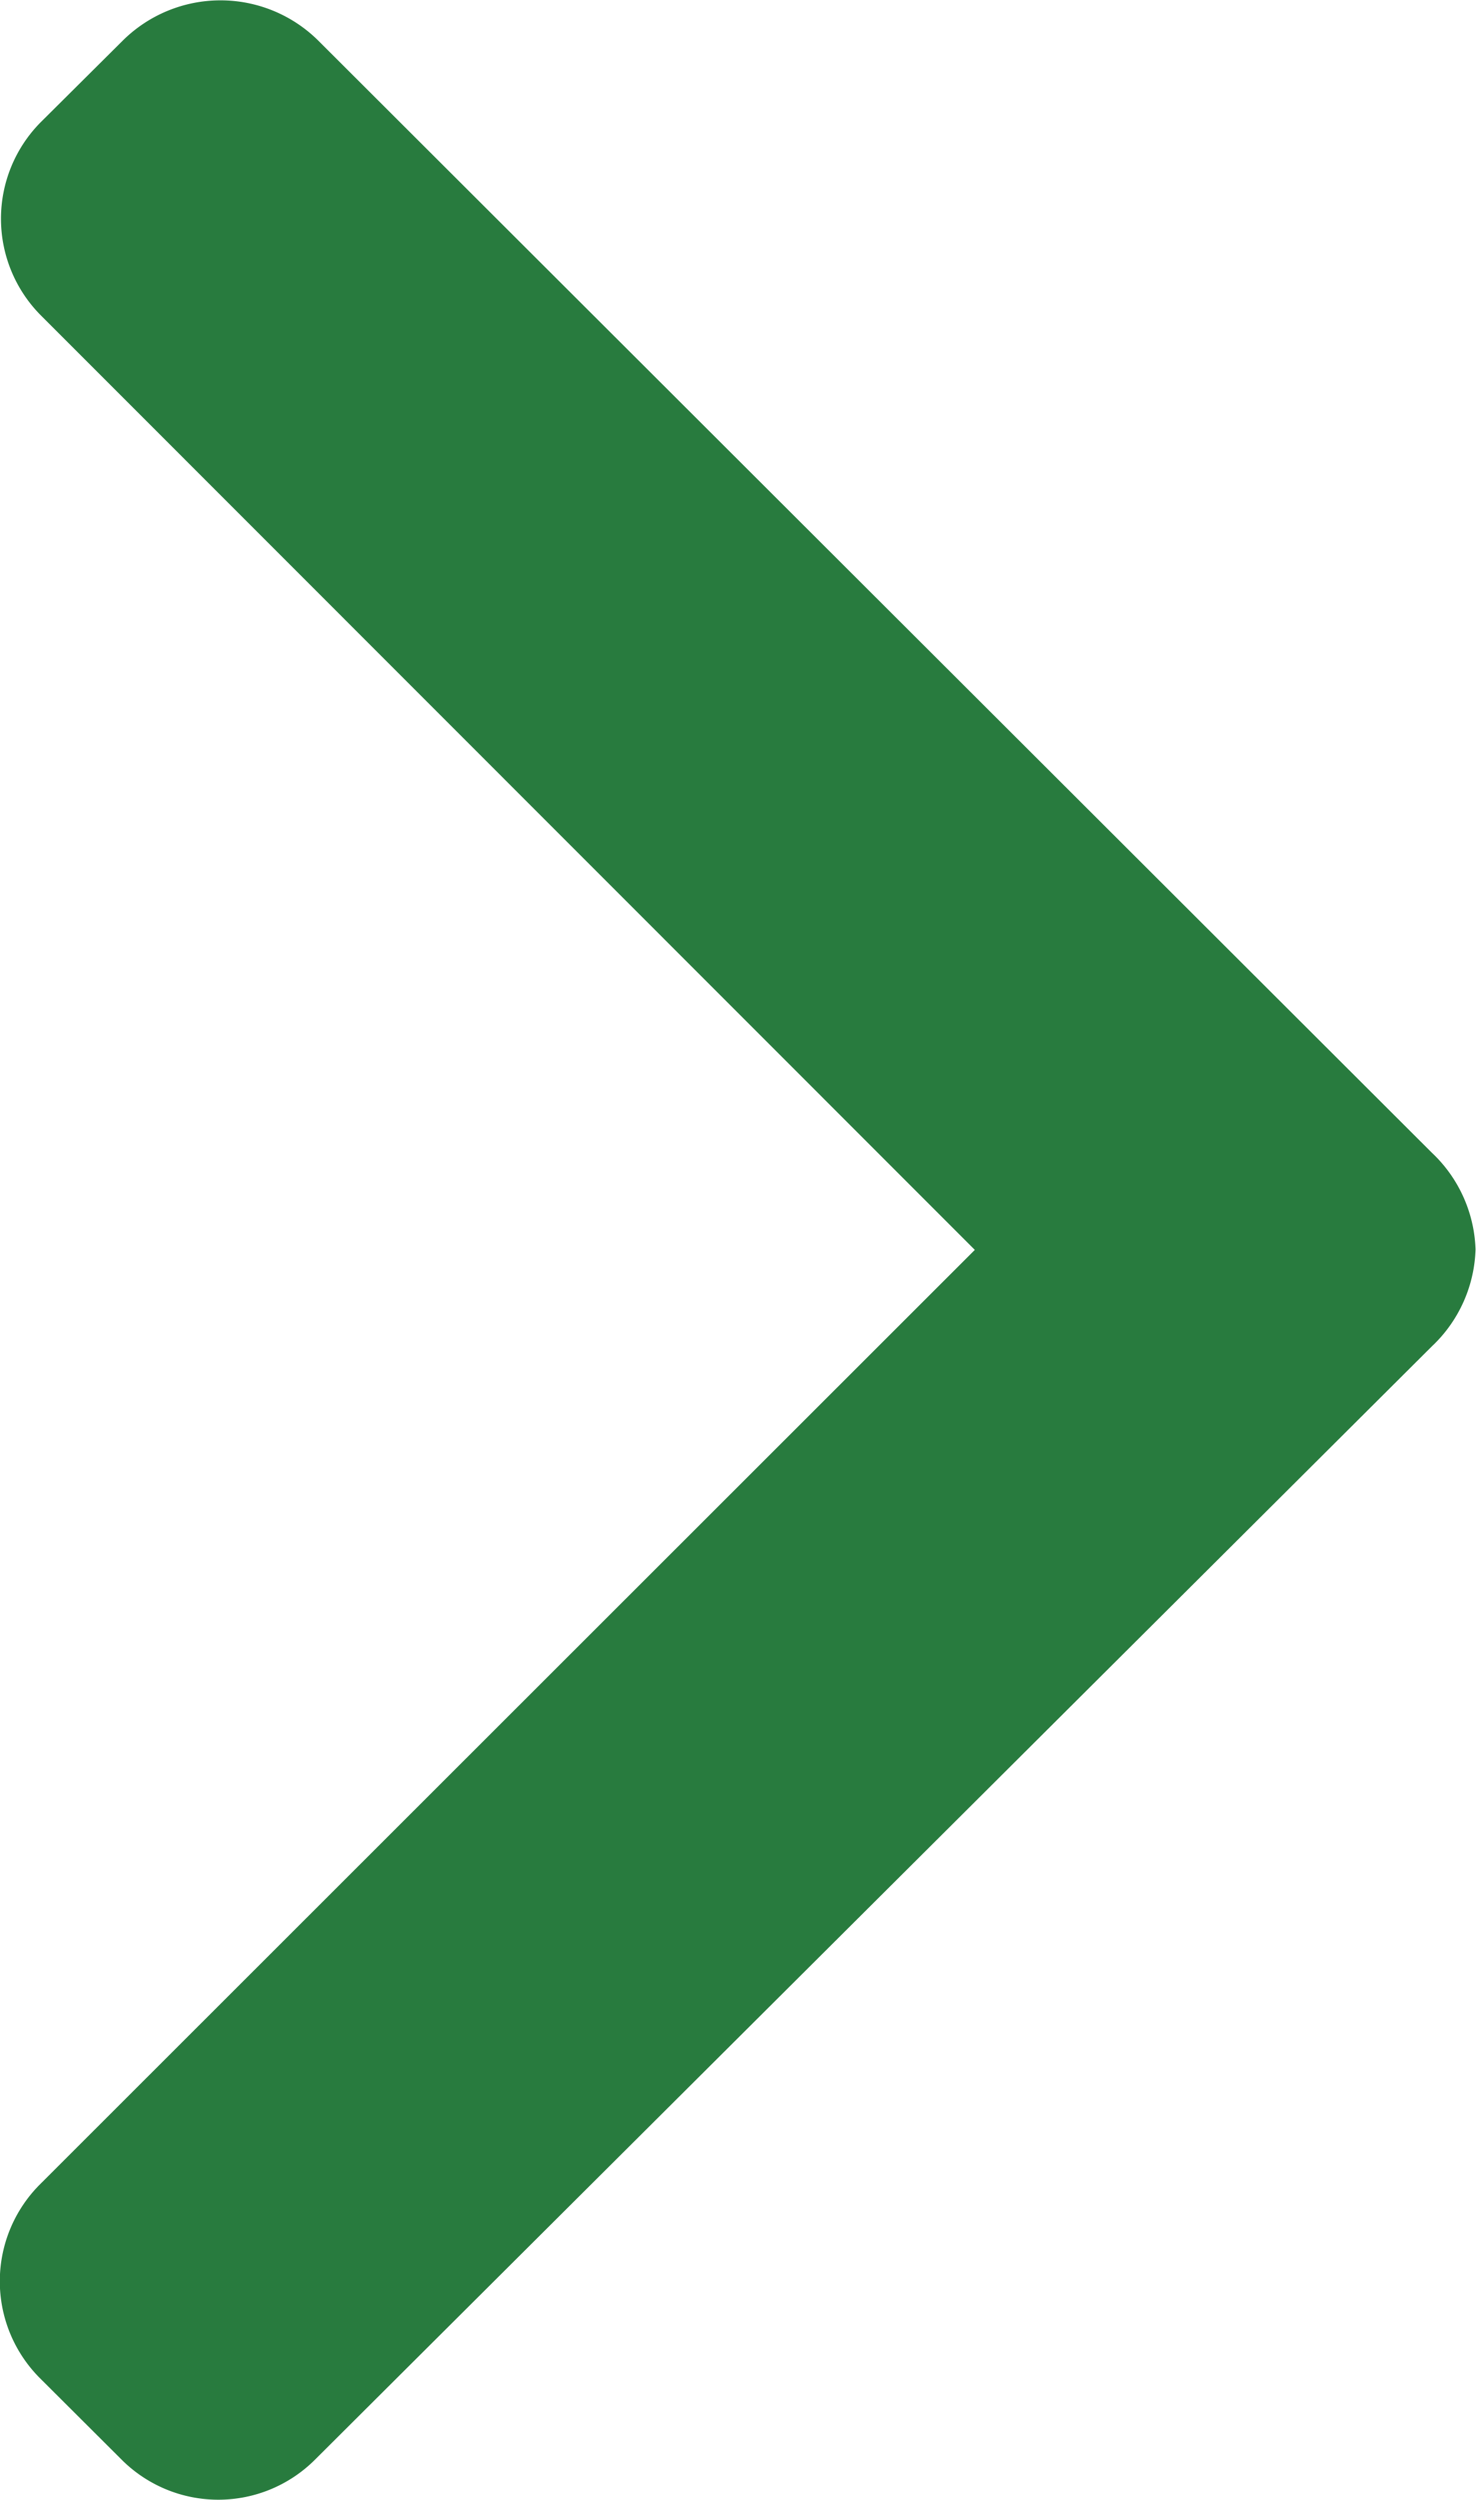
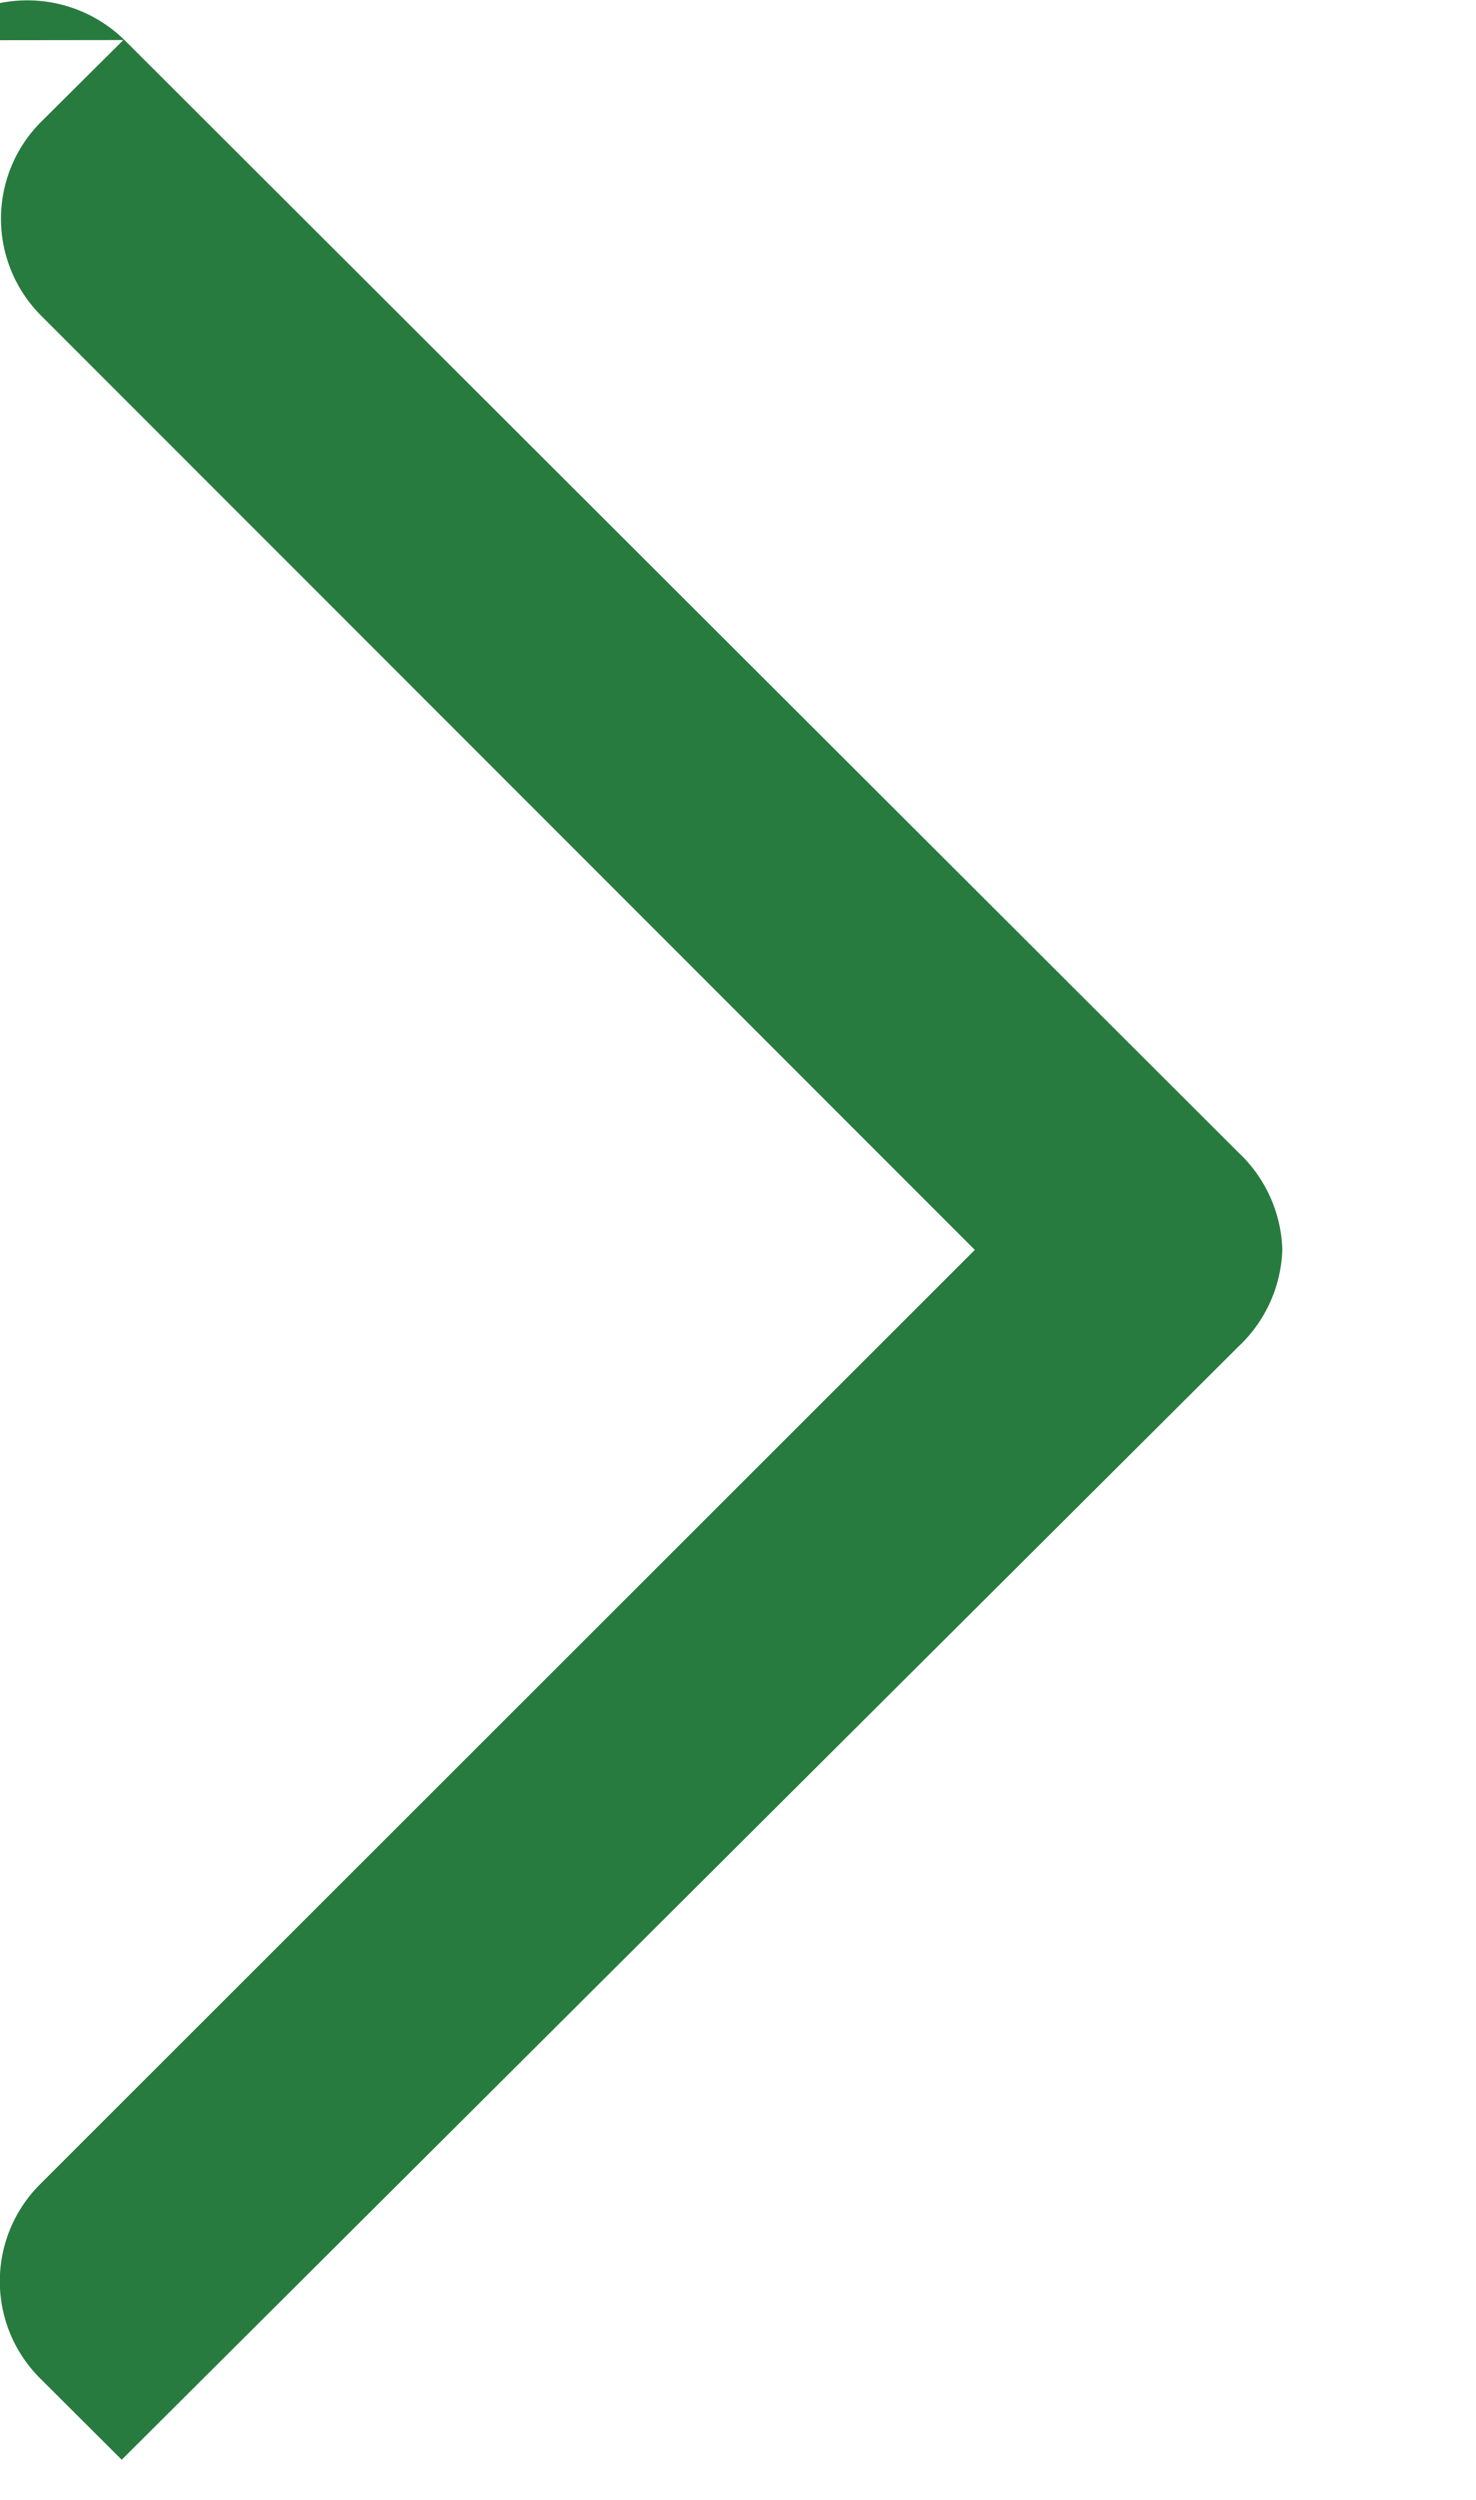
<svg xmlns="http://www.w3.org/2000/svg" width="6.379" height="10.8" viewBox="0 0 6.379 10.8">
  <g id="down-arrow" transform="translate(0 10.8) rotate(-90)">
    <g id="Group_78" data-name="Group 78" transform="translate(0 0)">
-       <path id="Path_72" data-name="Path 72" d="M10.627.533,10.273.177a.592.592,0,0,0-.836,0L5.4,4.213,1.362.172a.592.592,0,0,0-.836,0L.173.526a.591.591,0,0,0,0,.835l4.81,4.827a.6.6,0,0,0,.419.189h0a.6.6,0,0,0,.418-.189l4.806-4.814a.6.6,0,0,0,0-.842Z" fill="#287b3e" />
+       <path id="Path_72" data-name="Path 72" d="M10.627.533,10.273.177a.592.592,0,0,0-.836,0L5.4,4.213,1.362.172a.592.592,0,0,0-.836,0L.173.526l4.81,4.827a.6.6,0,0,0,.419.189h0a.6.6,0,0,0,.418-.189l4.806-4.814a.6.6,0,0,0,0-.842Z" fill="#287b3e" />
    </g>
  </g>
</svg>